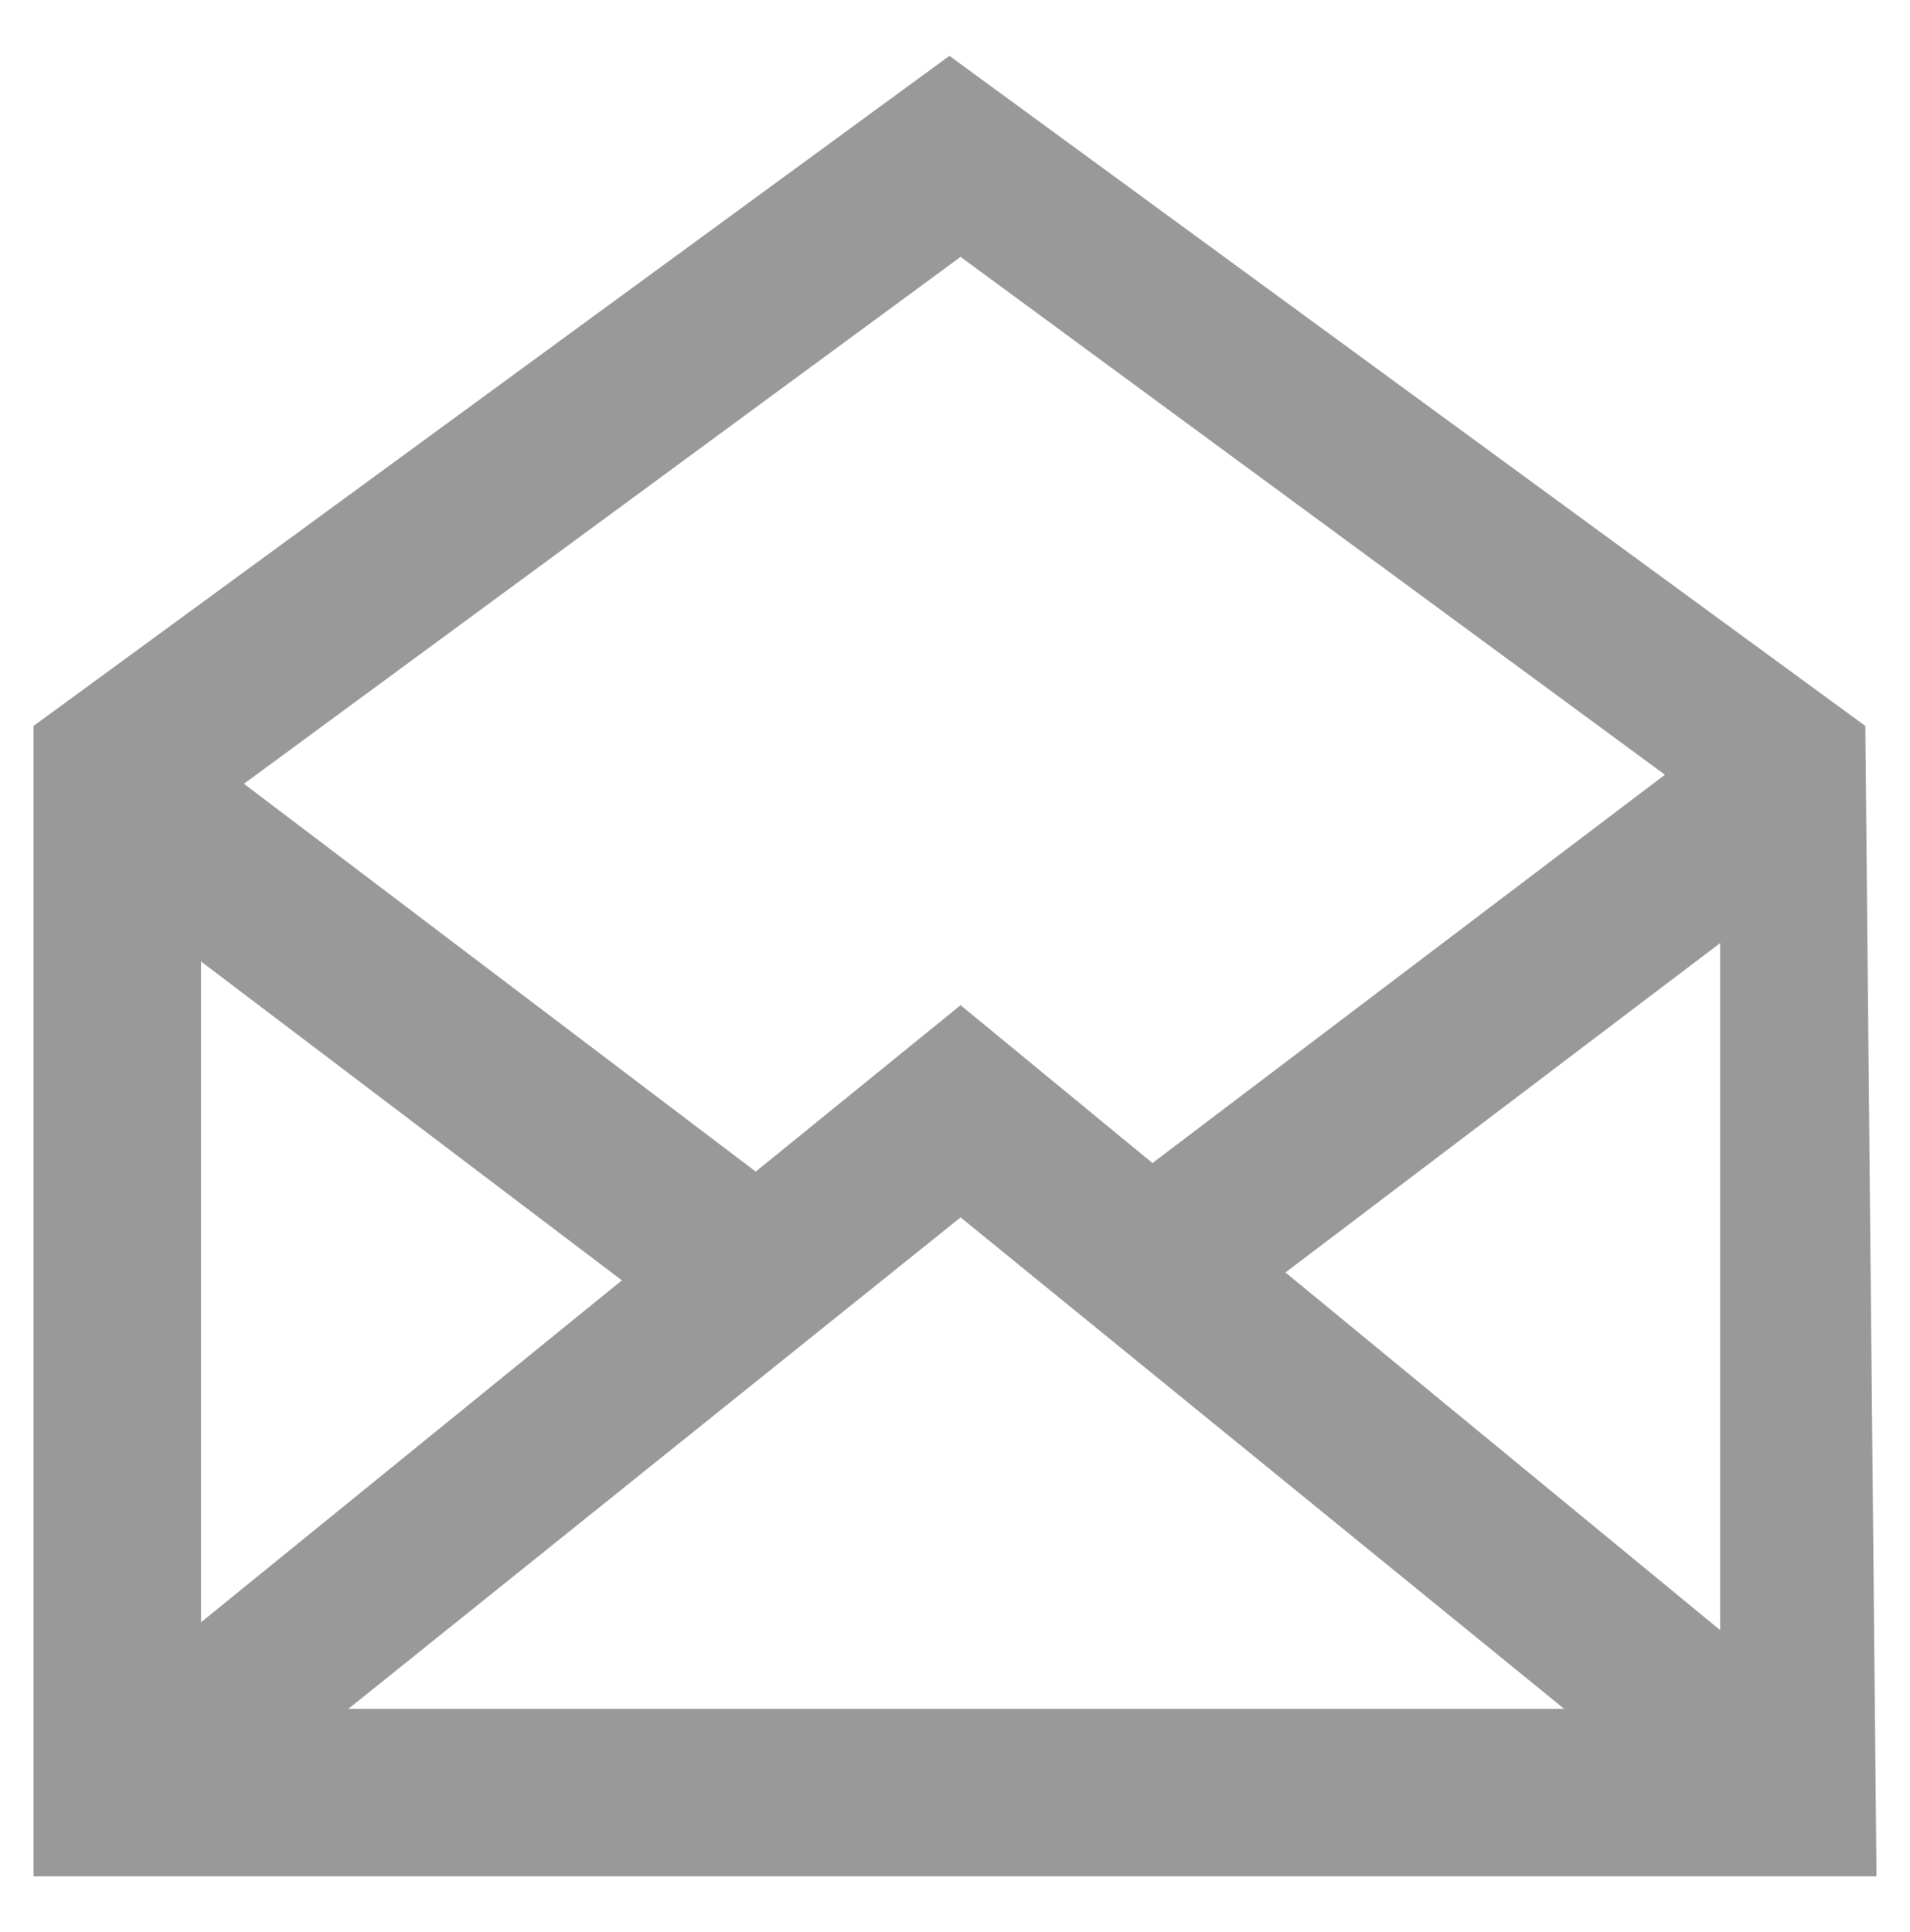
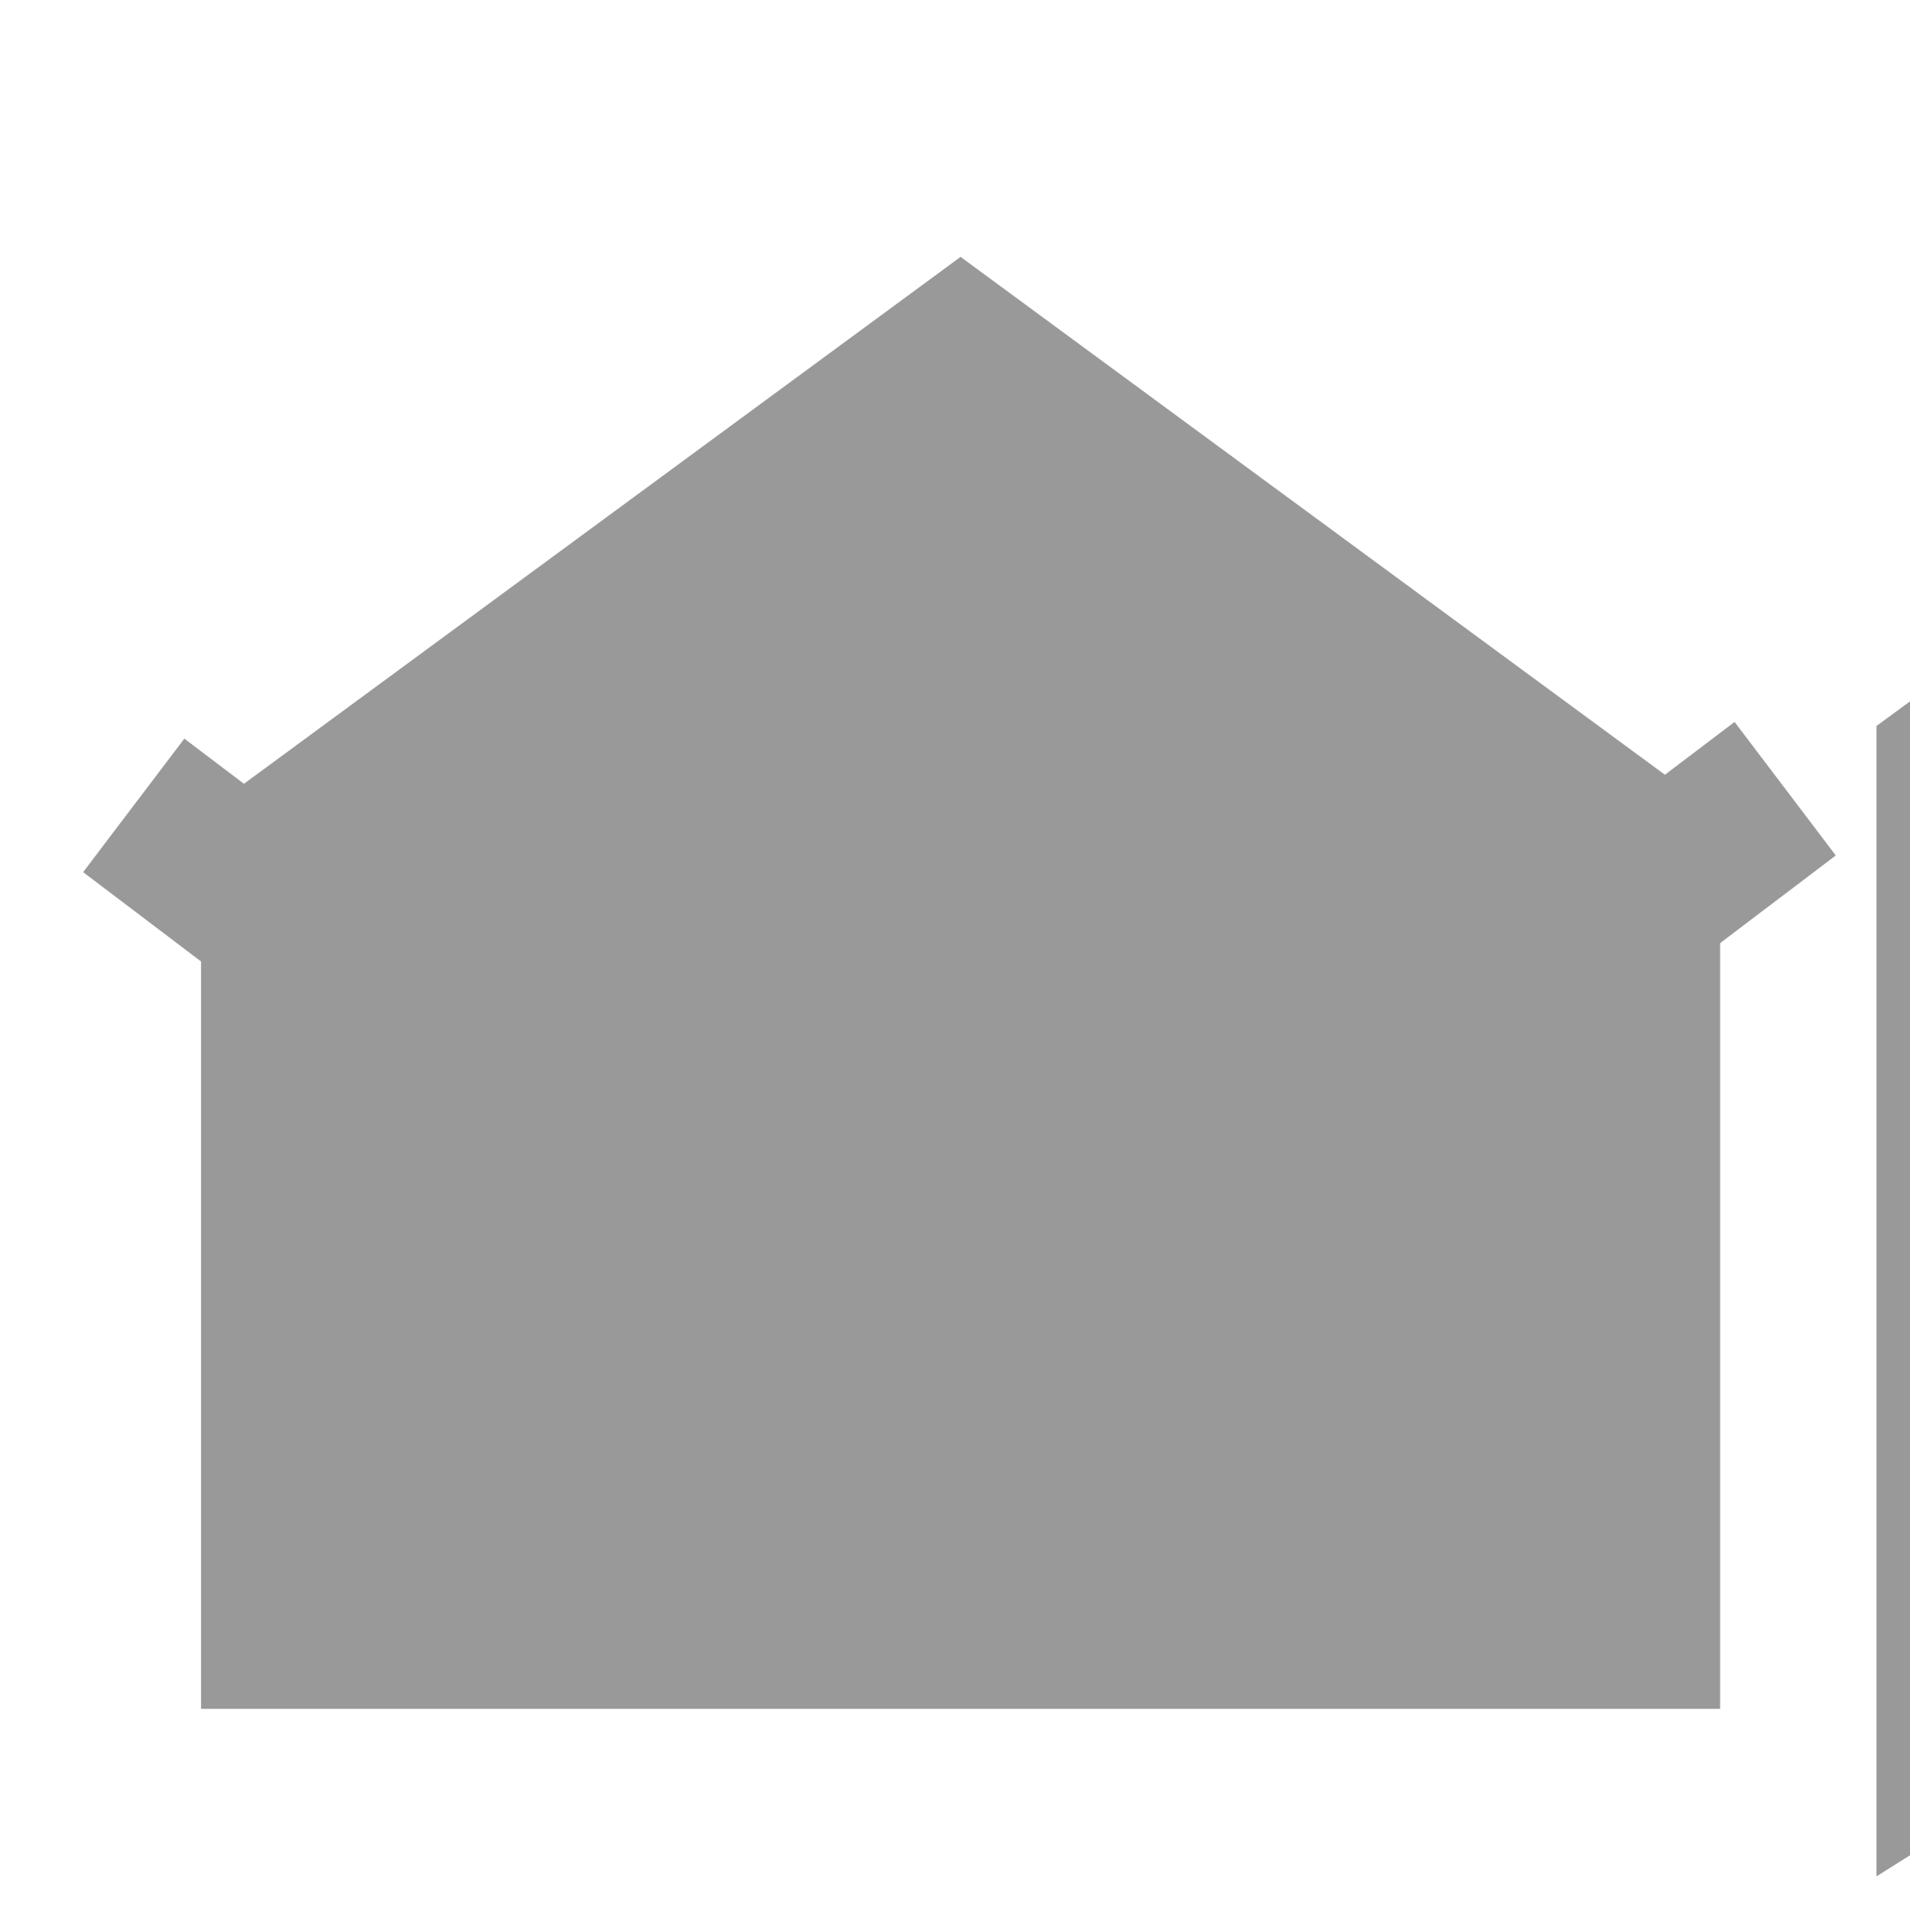
<svg xmlns="http://www.w3.org/2000/svg" version="1.1" id="Layer_1" x="0px" y="0px" viewBox="0 0 17.1 17.3" style="enable-background:new 0 0 17.1 17.3;" xml:space="preserve">
  <style type="text/css">
	.st0{fill:#999999;}
</style>
  <g>
    <g>
      <g>
-         <path class="st0" d="M16.8,16.8H0.3V6.5l8.2-6l8.2,6L16.8,16.8L16.8,16.8z M1.8,15.3h13.6v-8l-6.8-5l-6.8,5     C1.8,7.3,1.8,15.3,1.8,15.3z" />
-         <polygon class="st0" points="1.5,16.6 0.6,15.5 8.6,9 16.5,15.5 15.6,16.6 8.6,10.9    " />
+         <path class="st0" d="M16.8,16.8V6.5l8.2-6l8.2,6L16.8,16.8L16.8,16.8z M1.8,15.3h13.6v-8l-6.8-5l-6.8,5     C1.8,7.3,1.8,15.3,1.8,15.3z" />
        <rect x="3.2" y="5.8" transform="matrix(0.604 -0.797 0.797 0.604 -5.811 6.856)" class="st0" width="1.5" height="6.9" />
        <rect x="9.8" y="8.4" transform="matrix(0.797 -0.604 0.604 0.797 -2.854 9.856)" class="st0" width="6.9" height="1.5" />
      </g>
    </g>
  </g>
</svg>